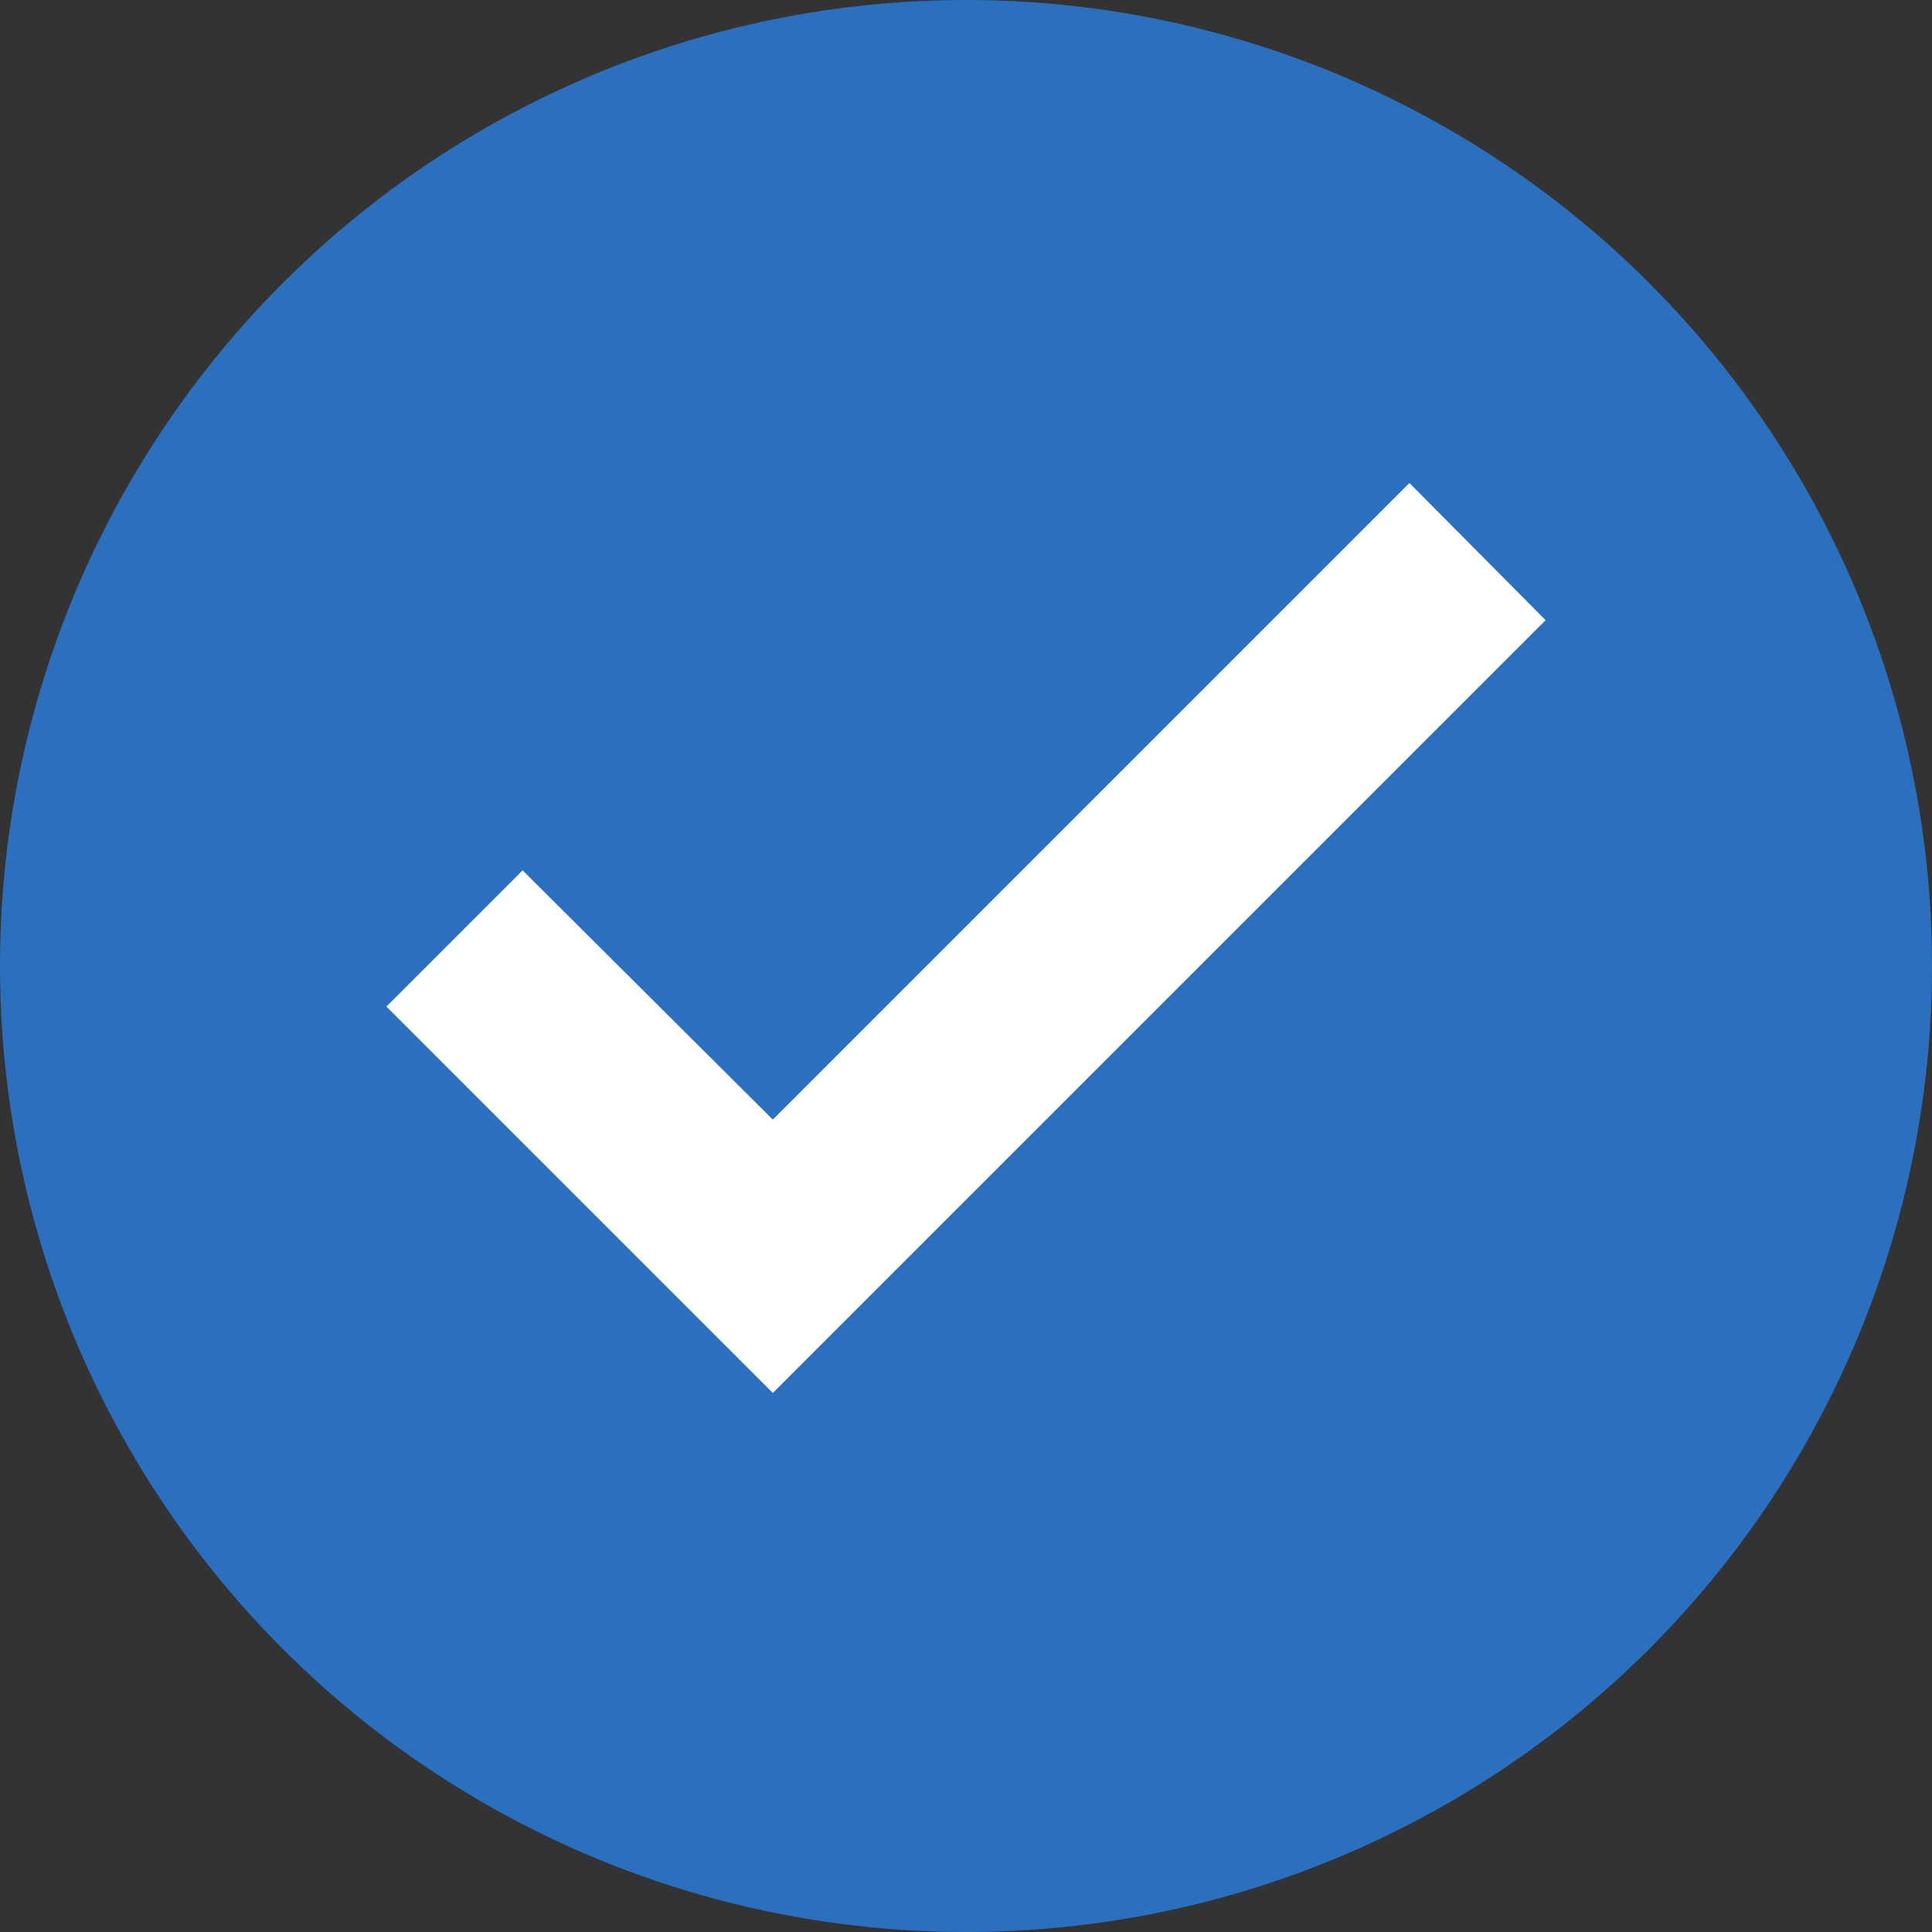
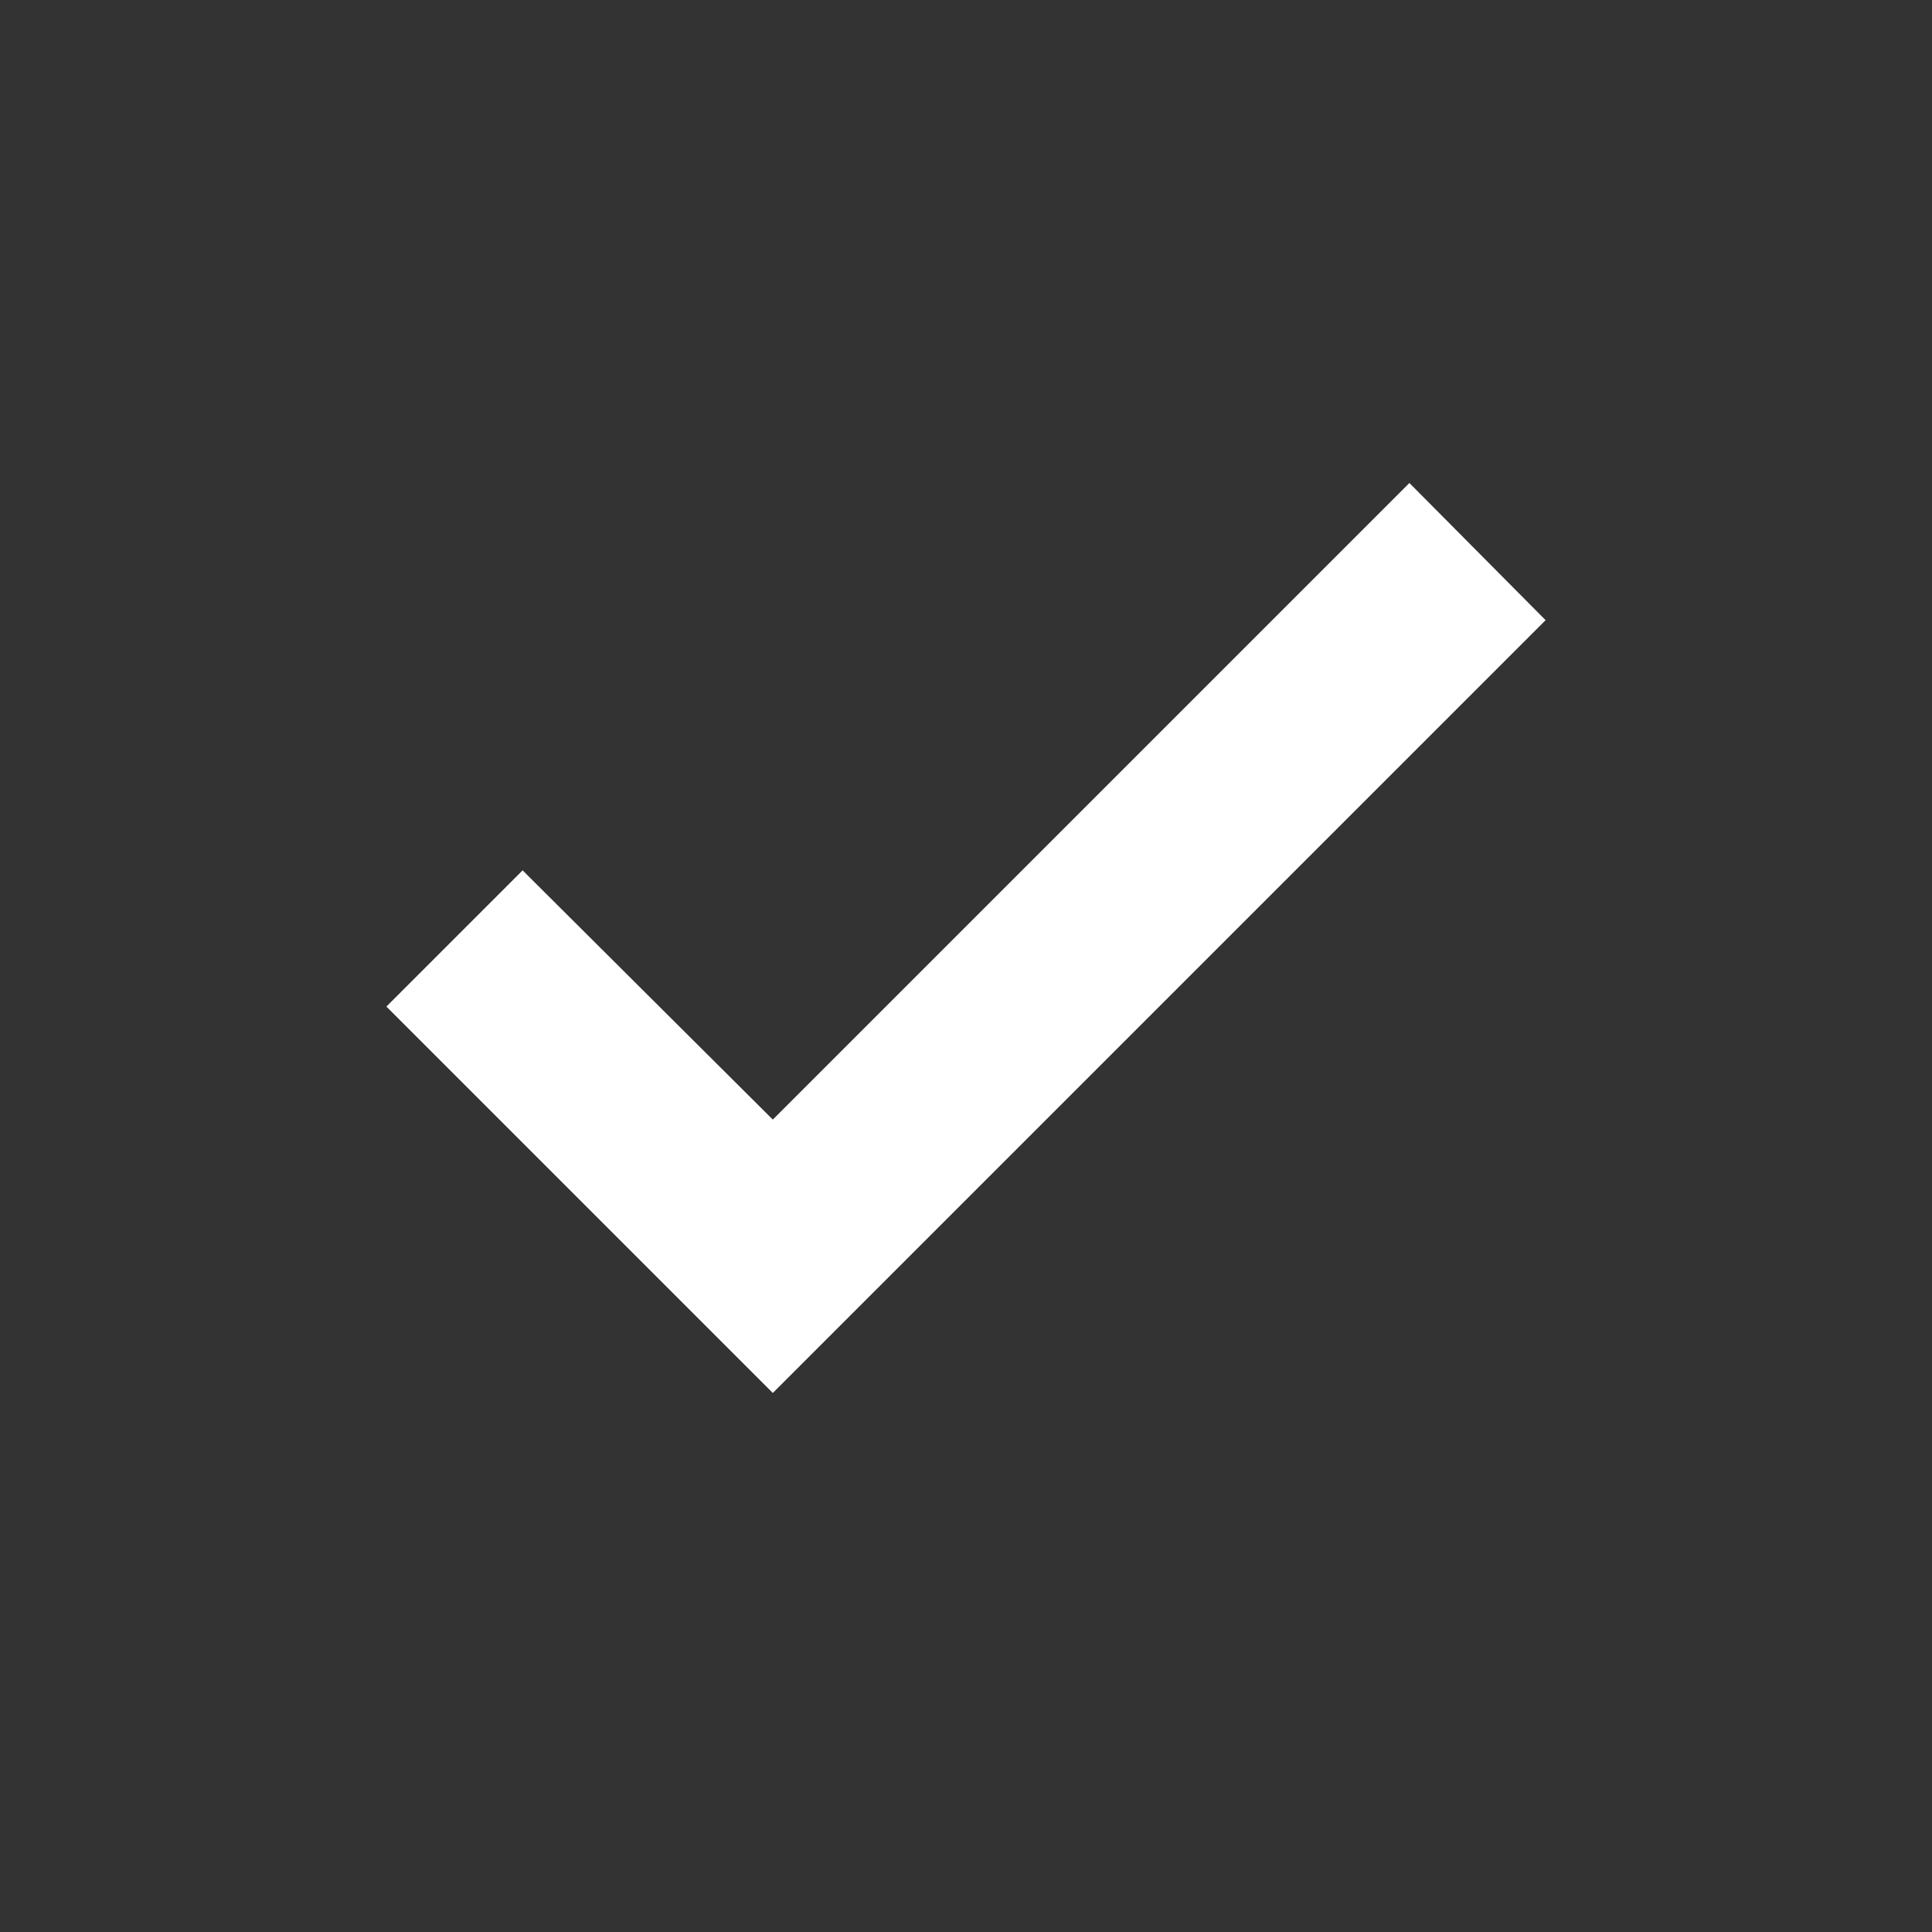
<svg xmlns="http://www.w3.org/2000/svg" width="20px" height="20px" viewBox="0 0 20 20" version="1.1">
  <rect x="0" y="0" width="20" height="20" fill="#333333" stroke="none" />
  <title>Group 3 Copy 2</title>
  <g id="Desktop----State-Fund-Ca" stroke="none" stroke-width="1" fill="none" fill-rule="evenodd">
    <g id="1440-About-Us---Board-of-Directors" transform="translate(-1104, -773)">
      <g id="Group-3-Copy-2" transform="translate(1104, 773)">
-         <circle id="Oval" fill="#2B70BF" cx="10" cy="10" r="10" />
        <polygon id="Path" fill="#FFFFFF" points="8 14.42 4 10.42 5.41 9.01 8 11.59 14.59 5 16 6.42" />
      </g>
    </g>
  </g>
</svg>